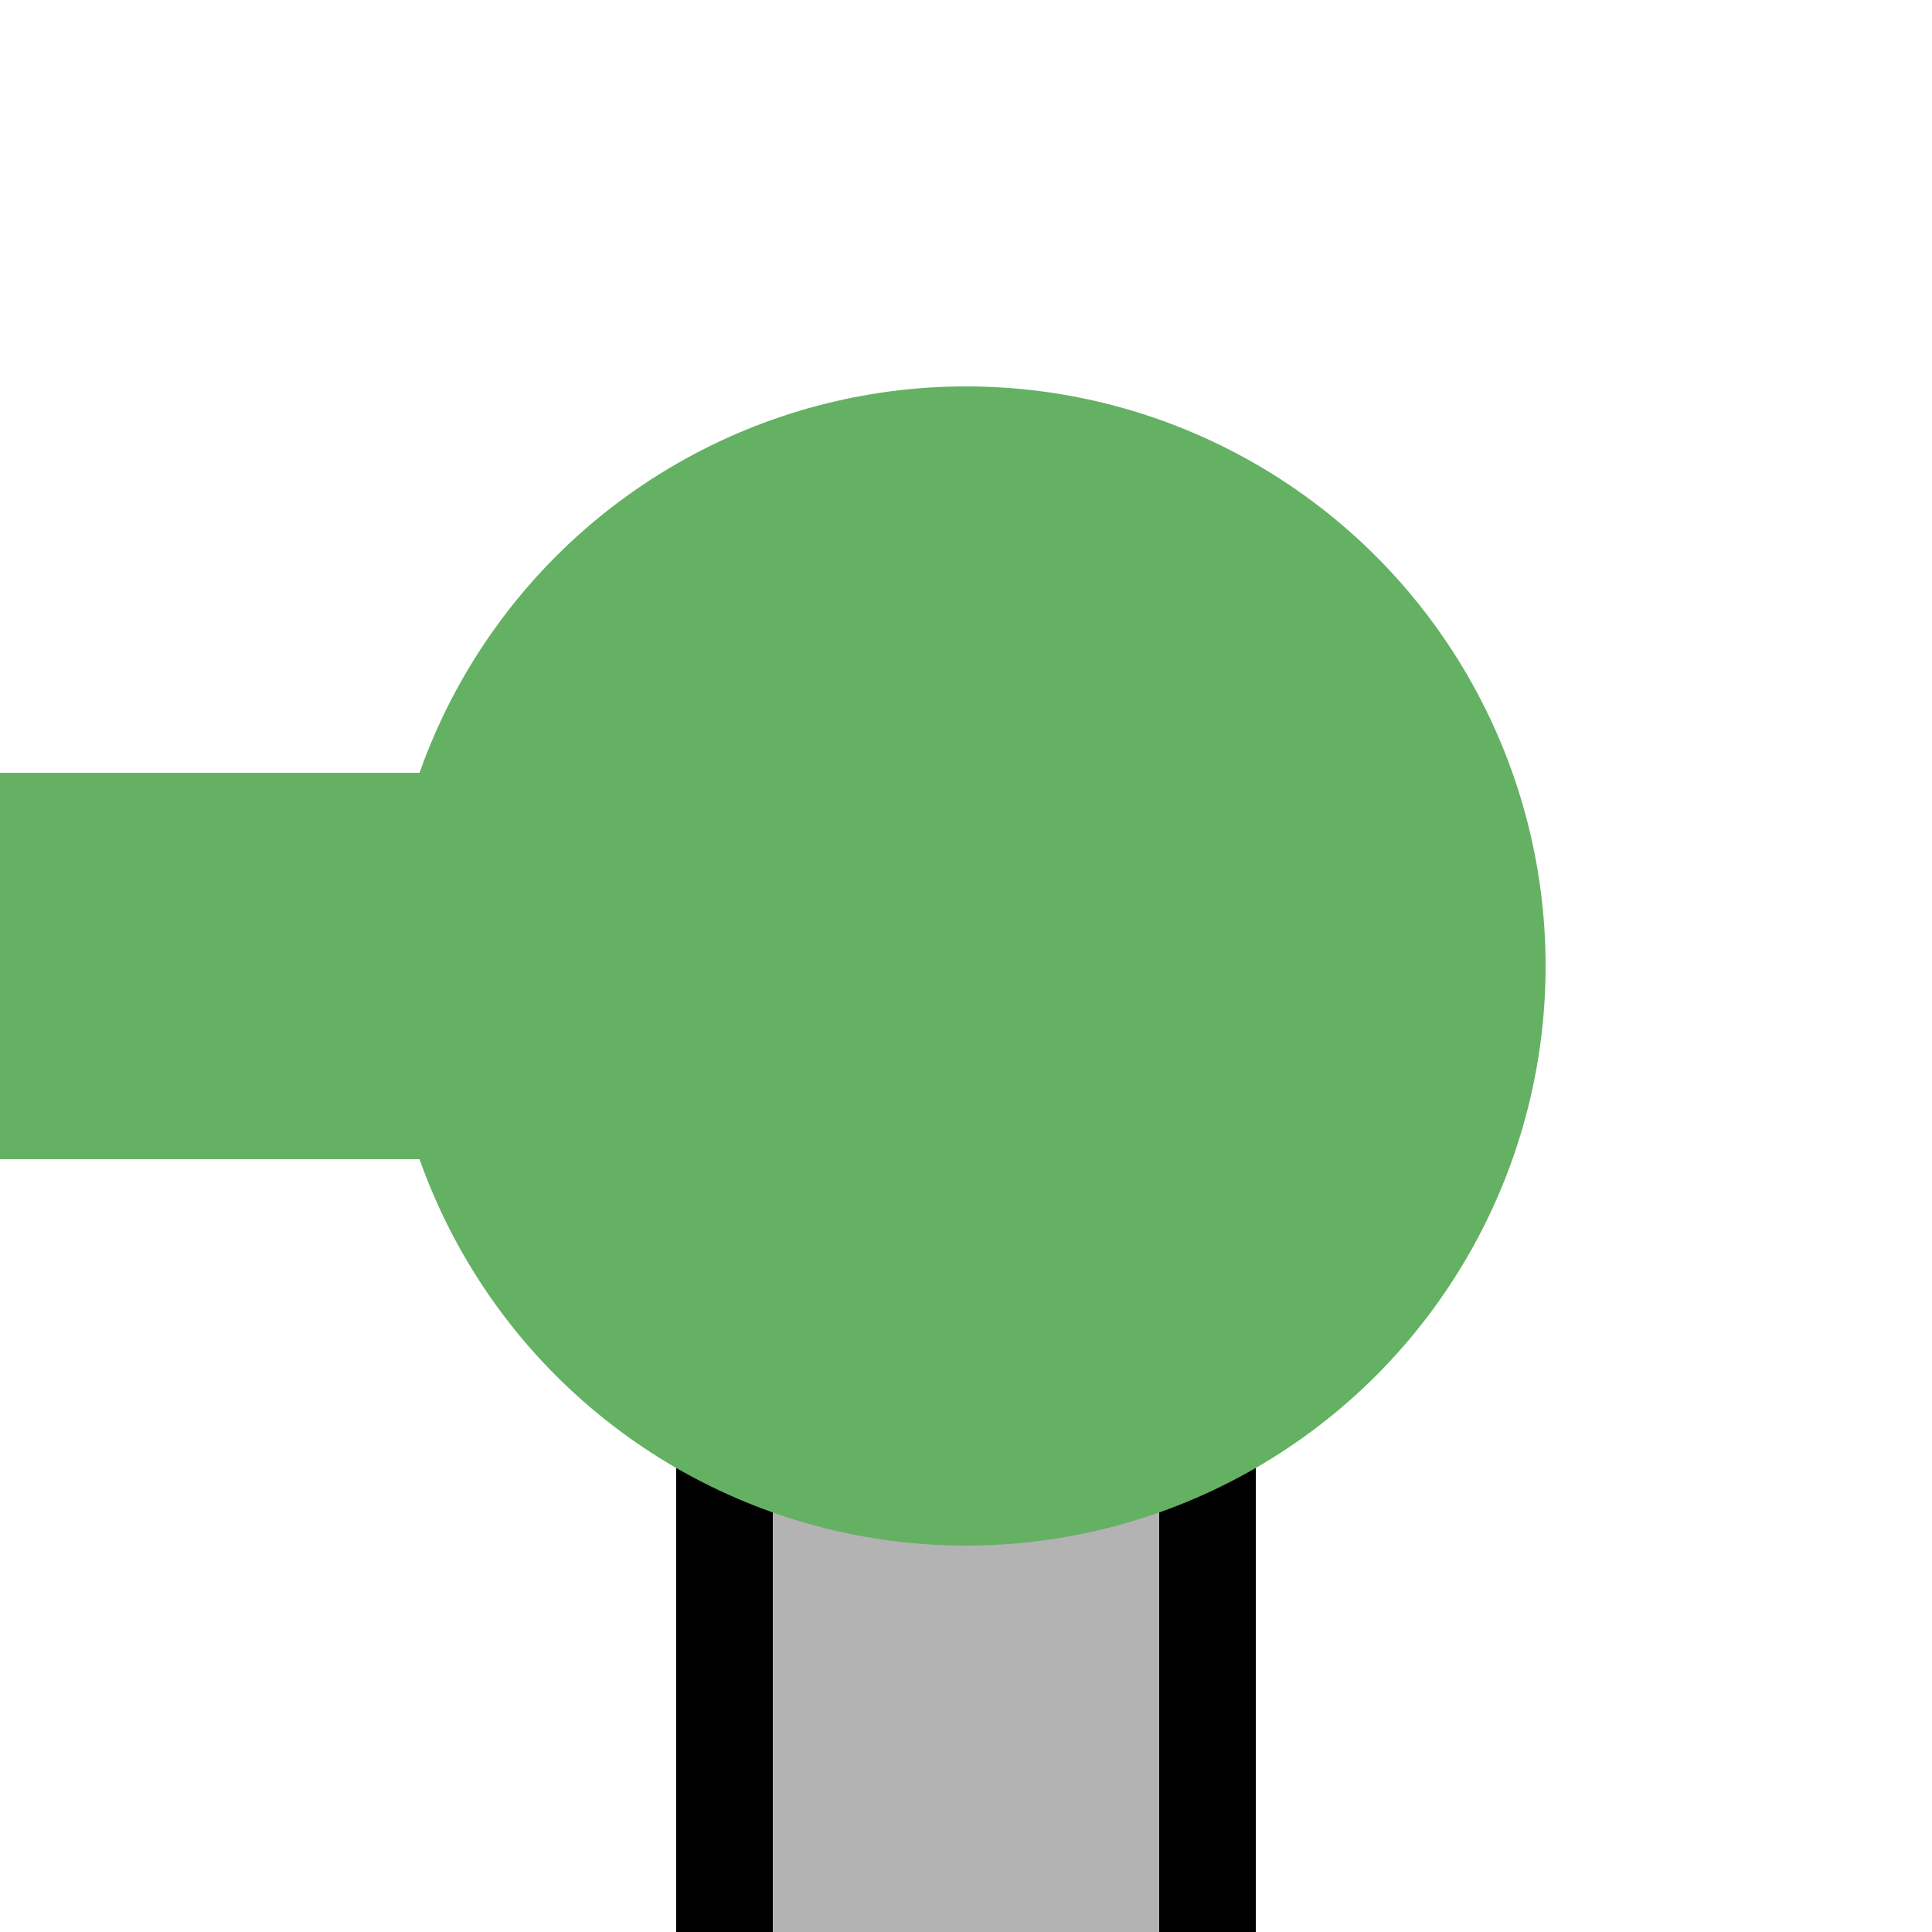
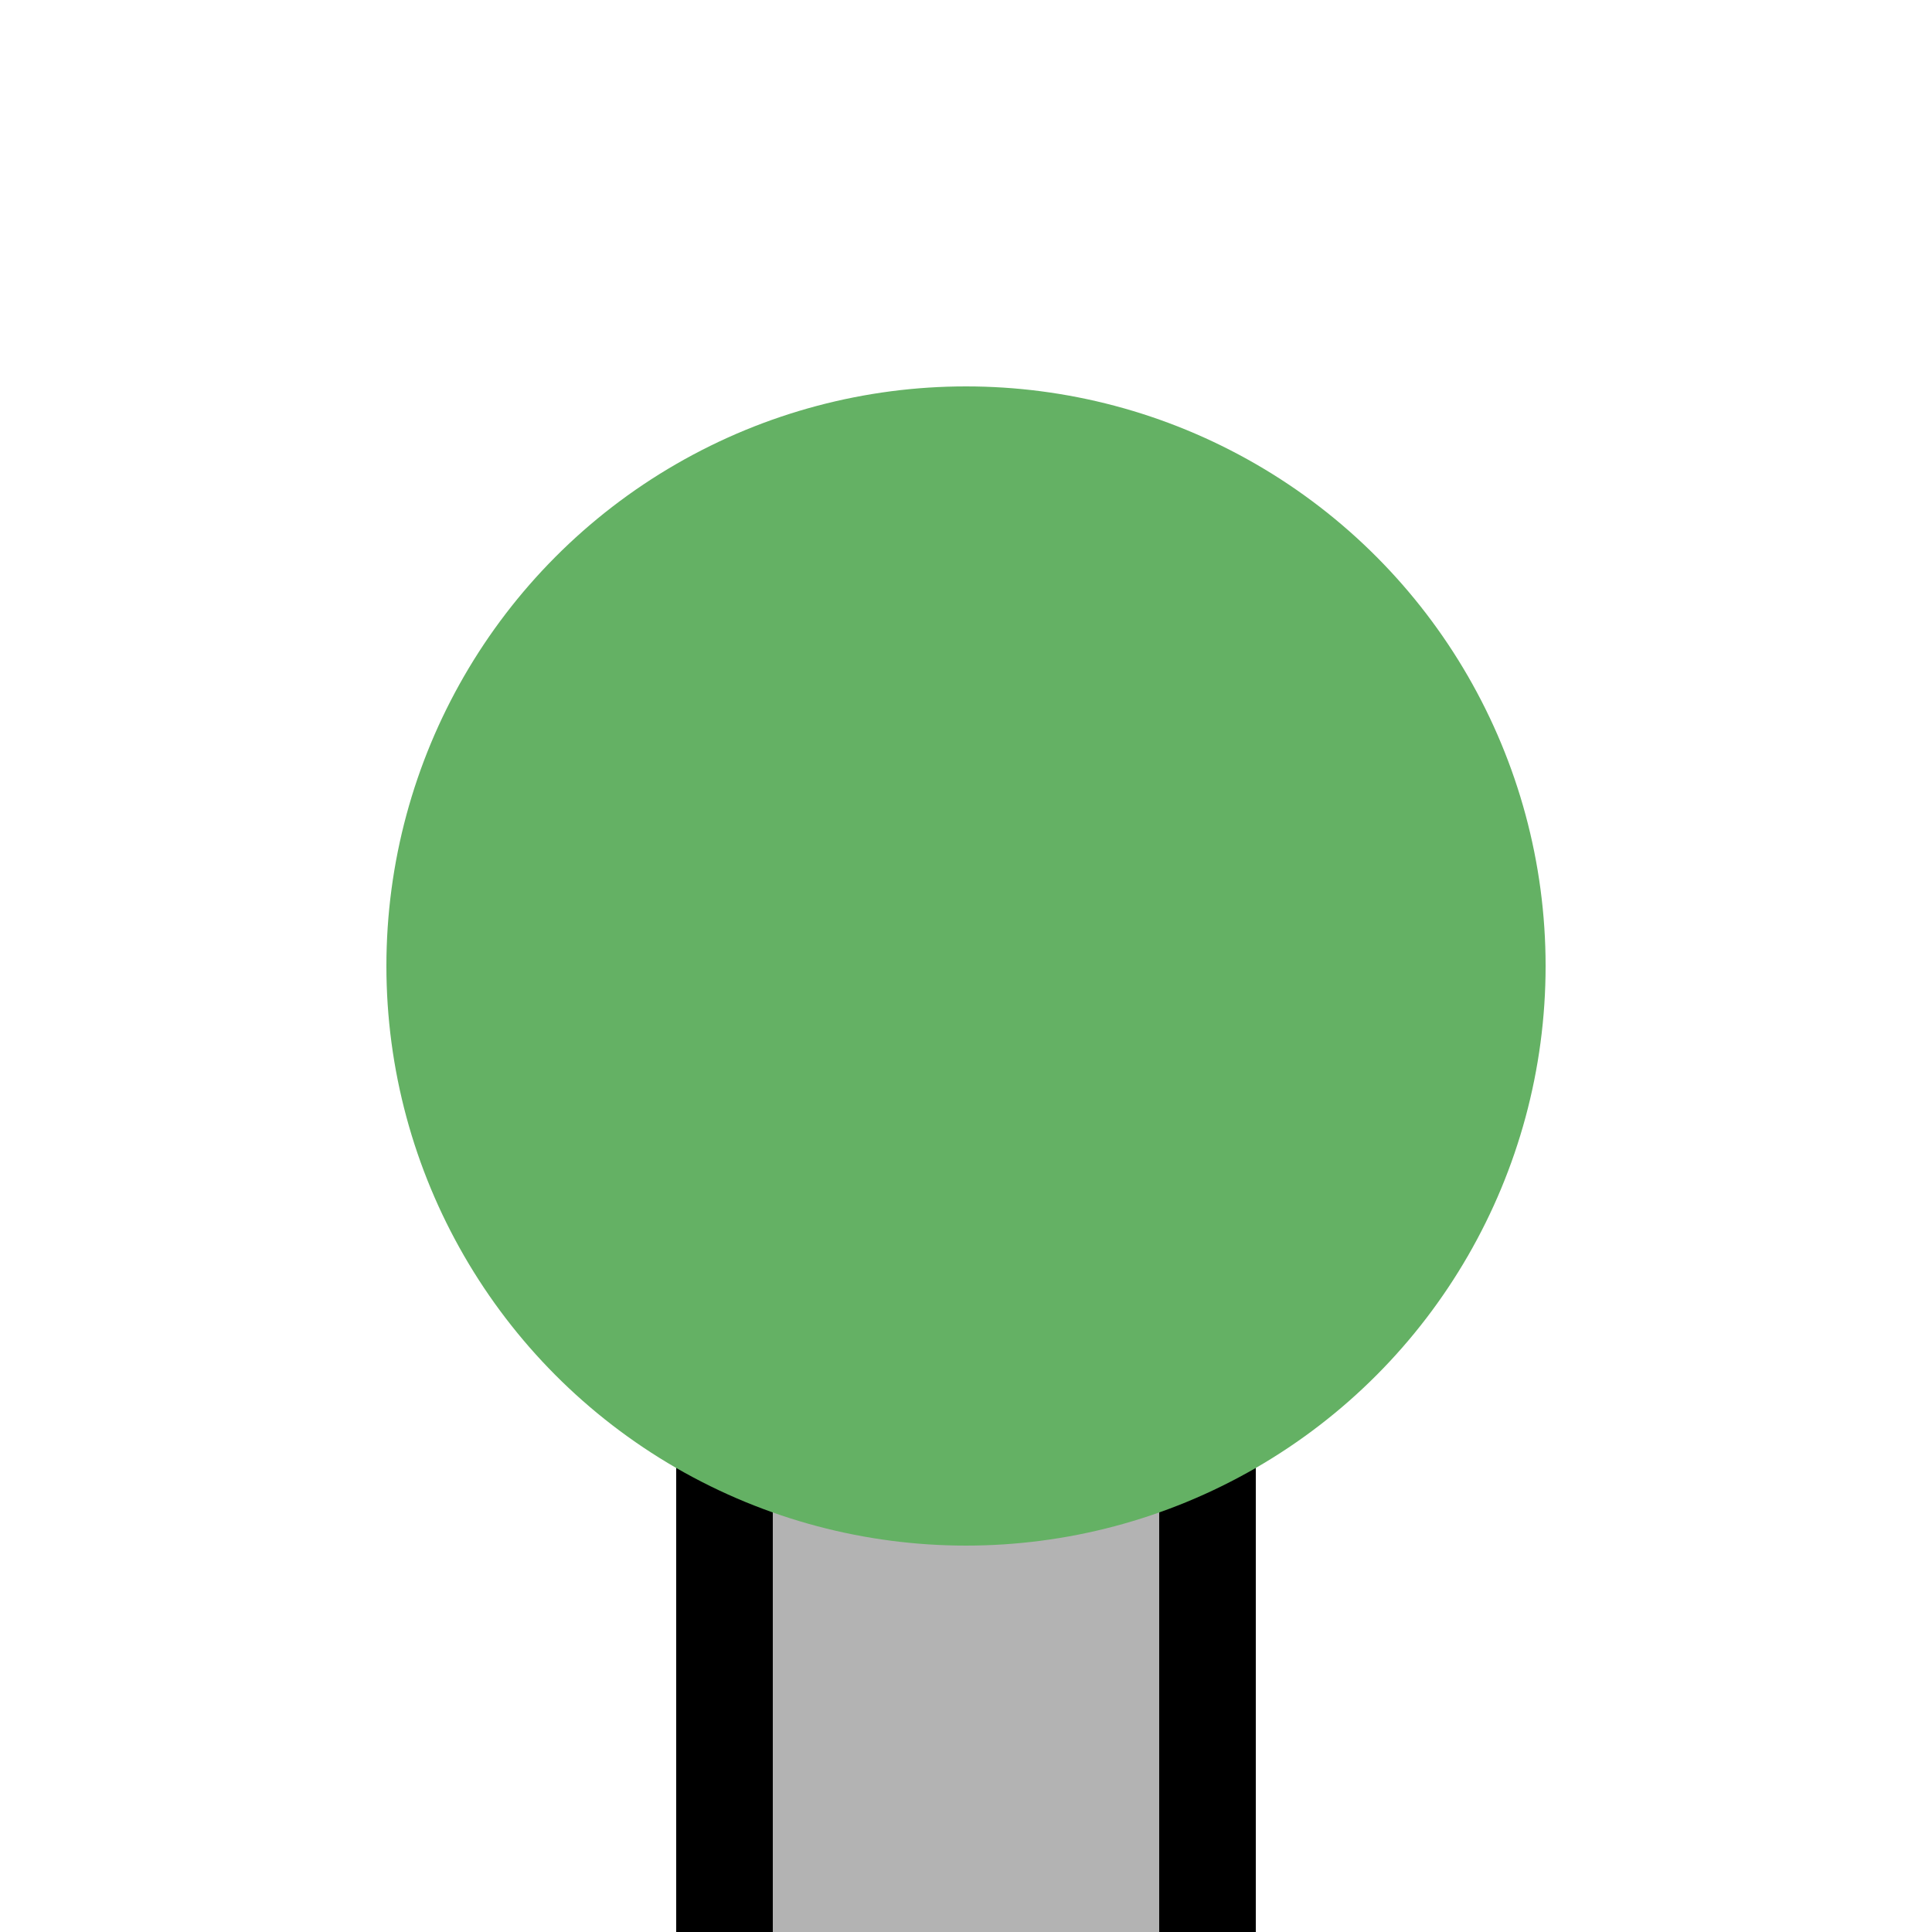
<svg xmlns="http://www.w3.org/2000/svg" width="500" height="500">
  <title>fexKXBHFe-Rq</title>
  <path fill="#B3B3B3" stroke="#000" d="M 187.5,500 V 250 H 312.5 V 500" stroke-width="25" />
-   <path stroke="#64B164" d="M 0,250 H 250" stroke-width="100" />
  <circle fill="#64B164" cx="250" cy="250" r="150" />
</svg>